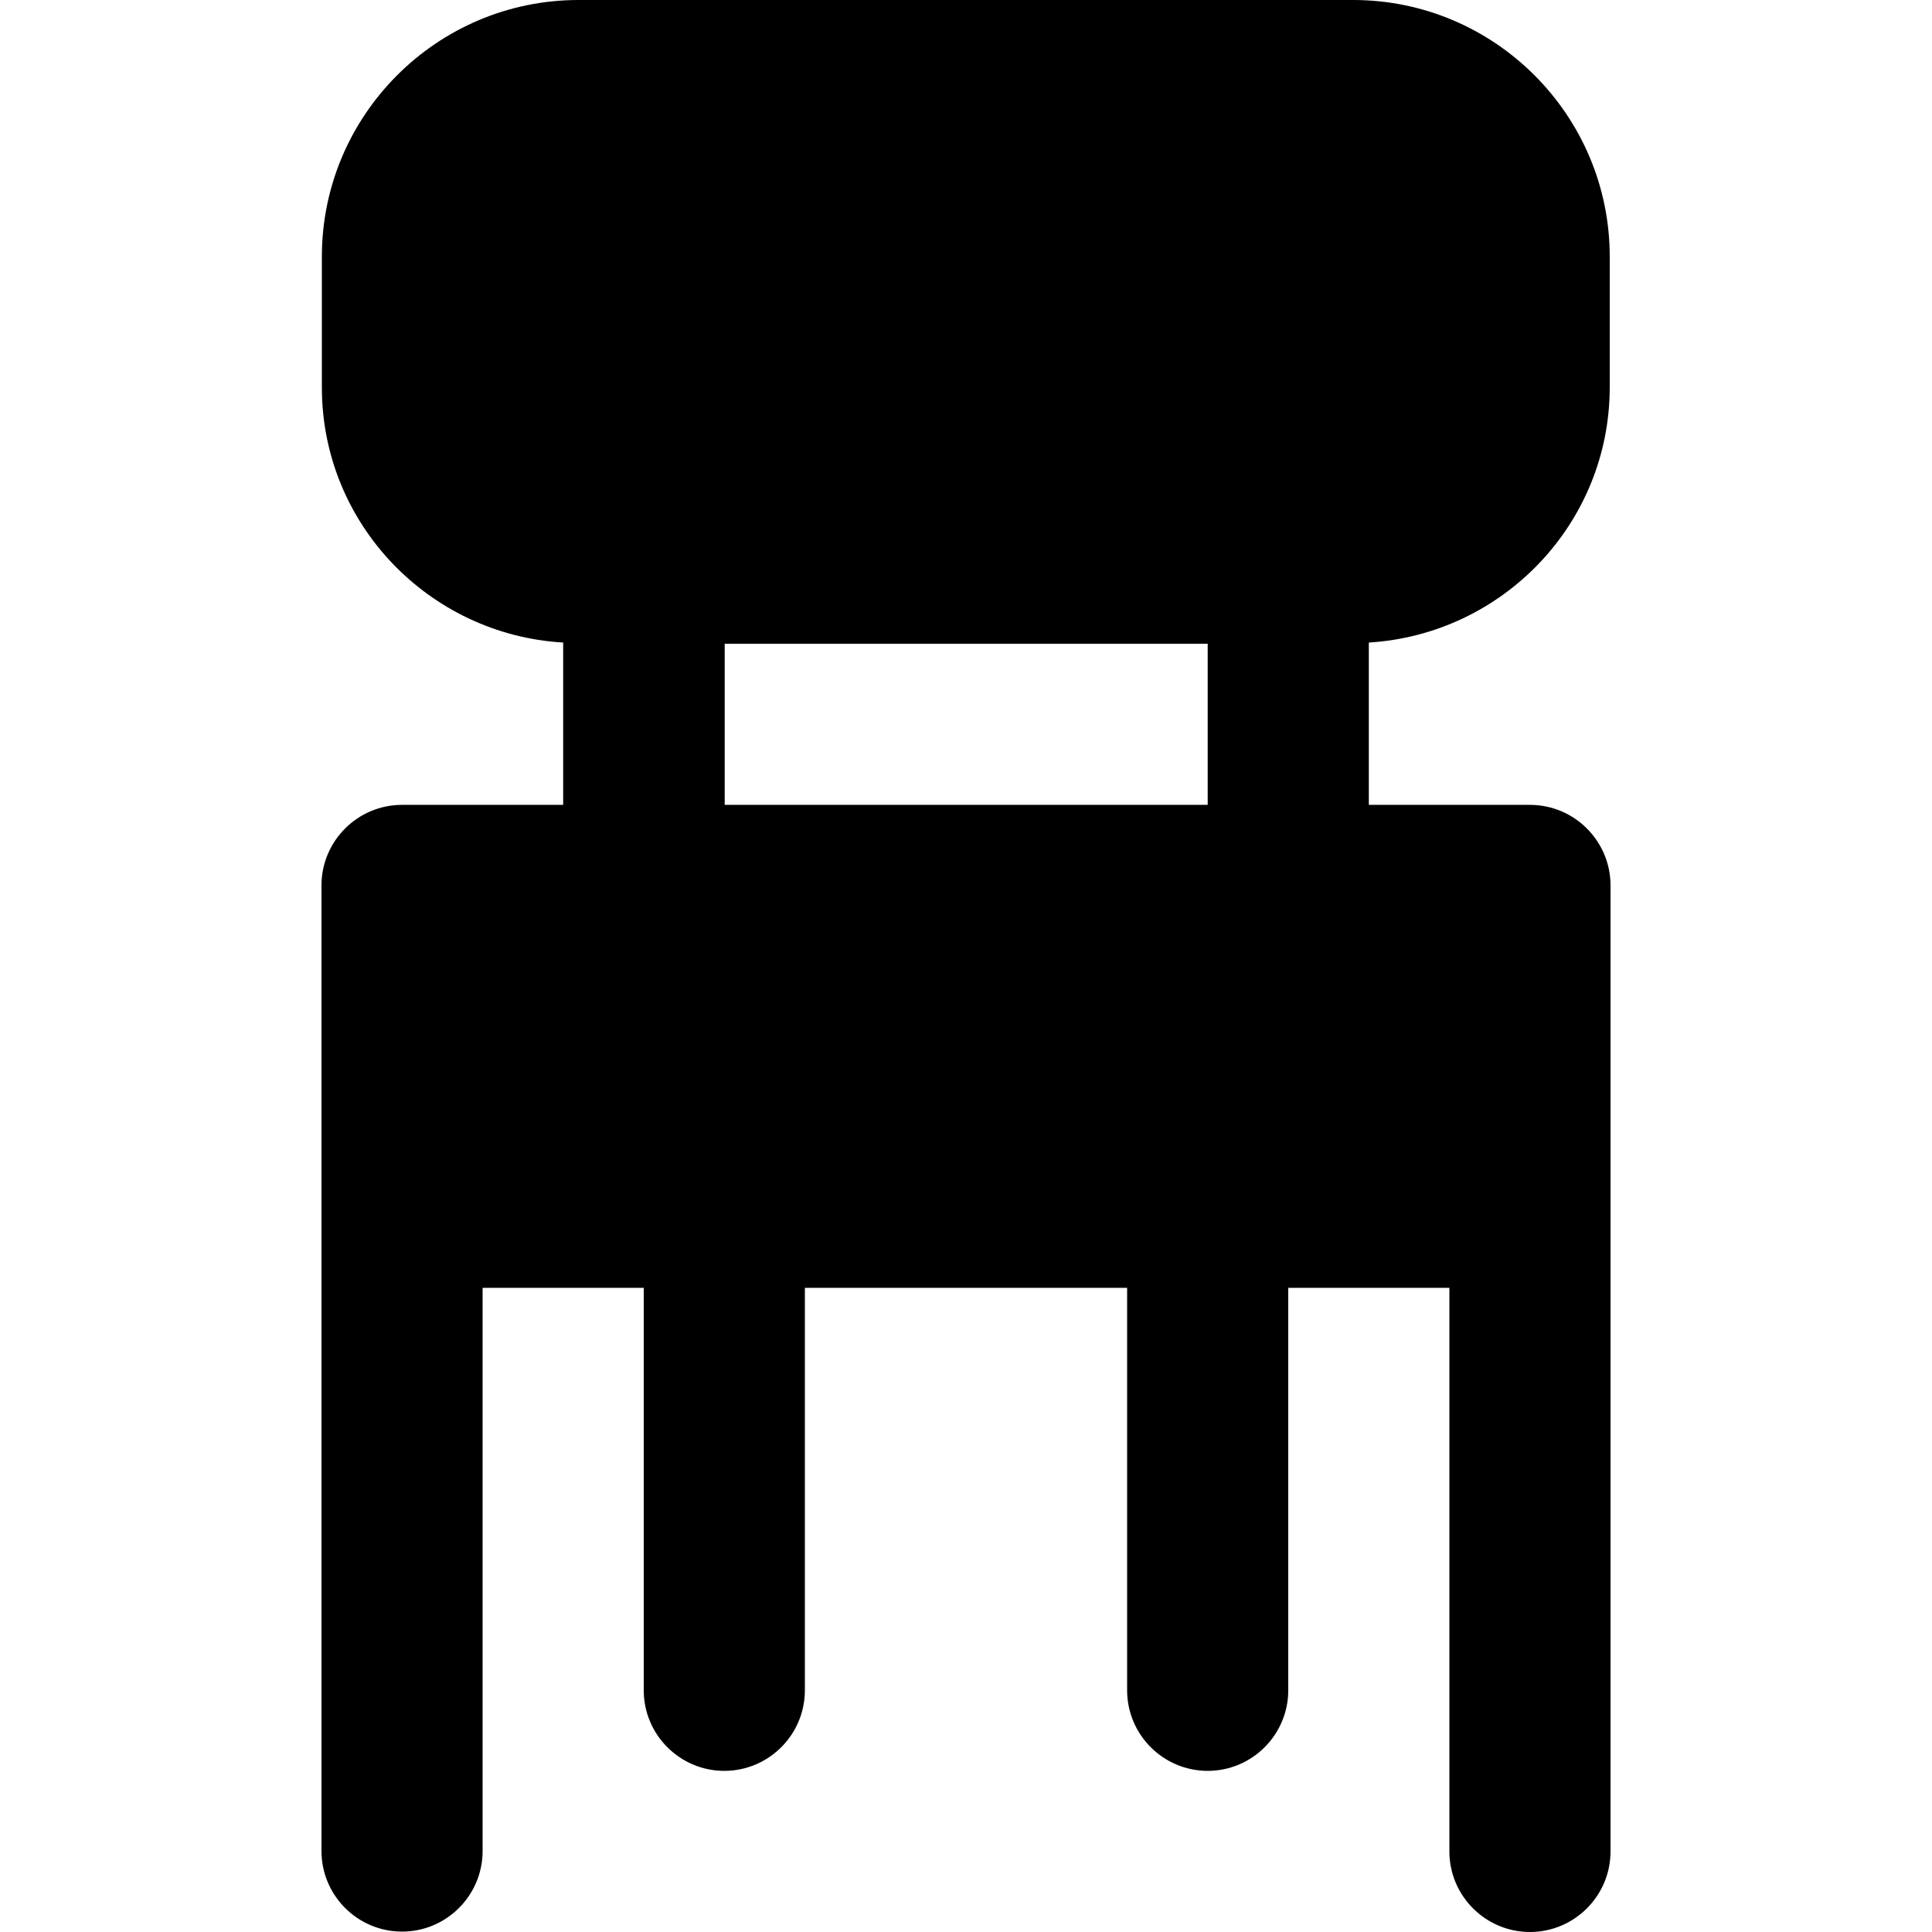
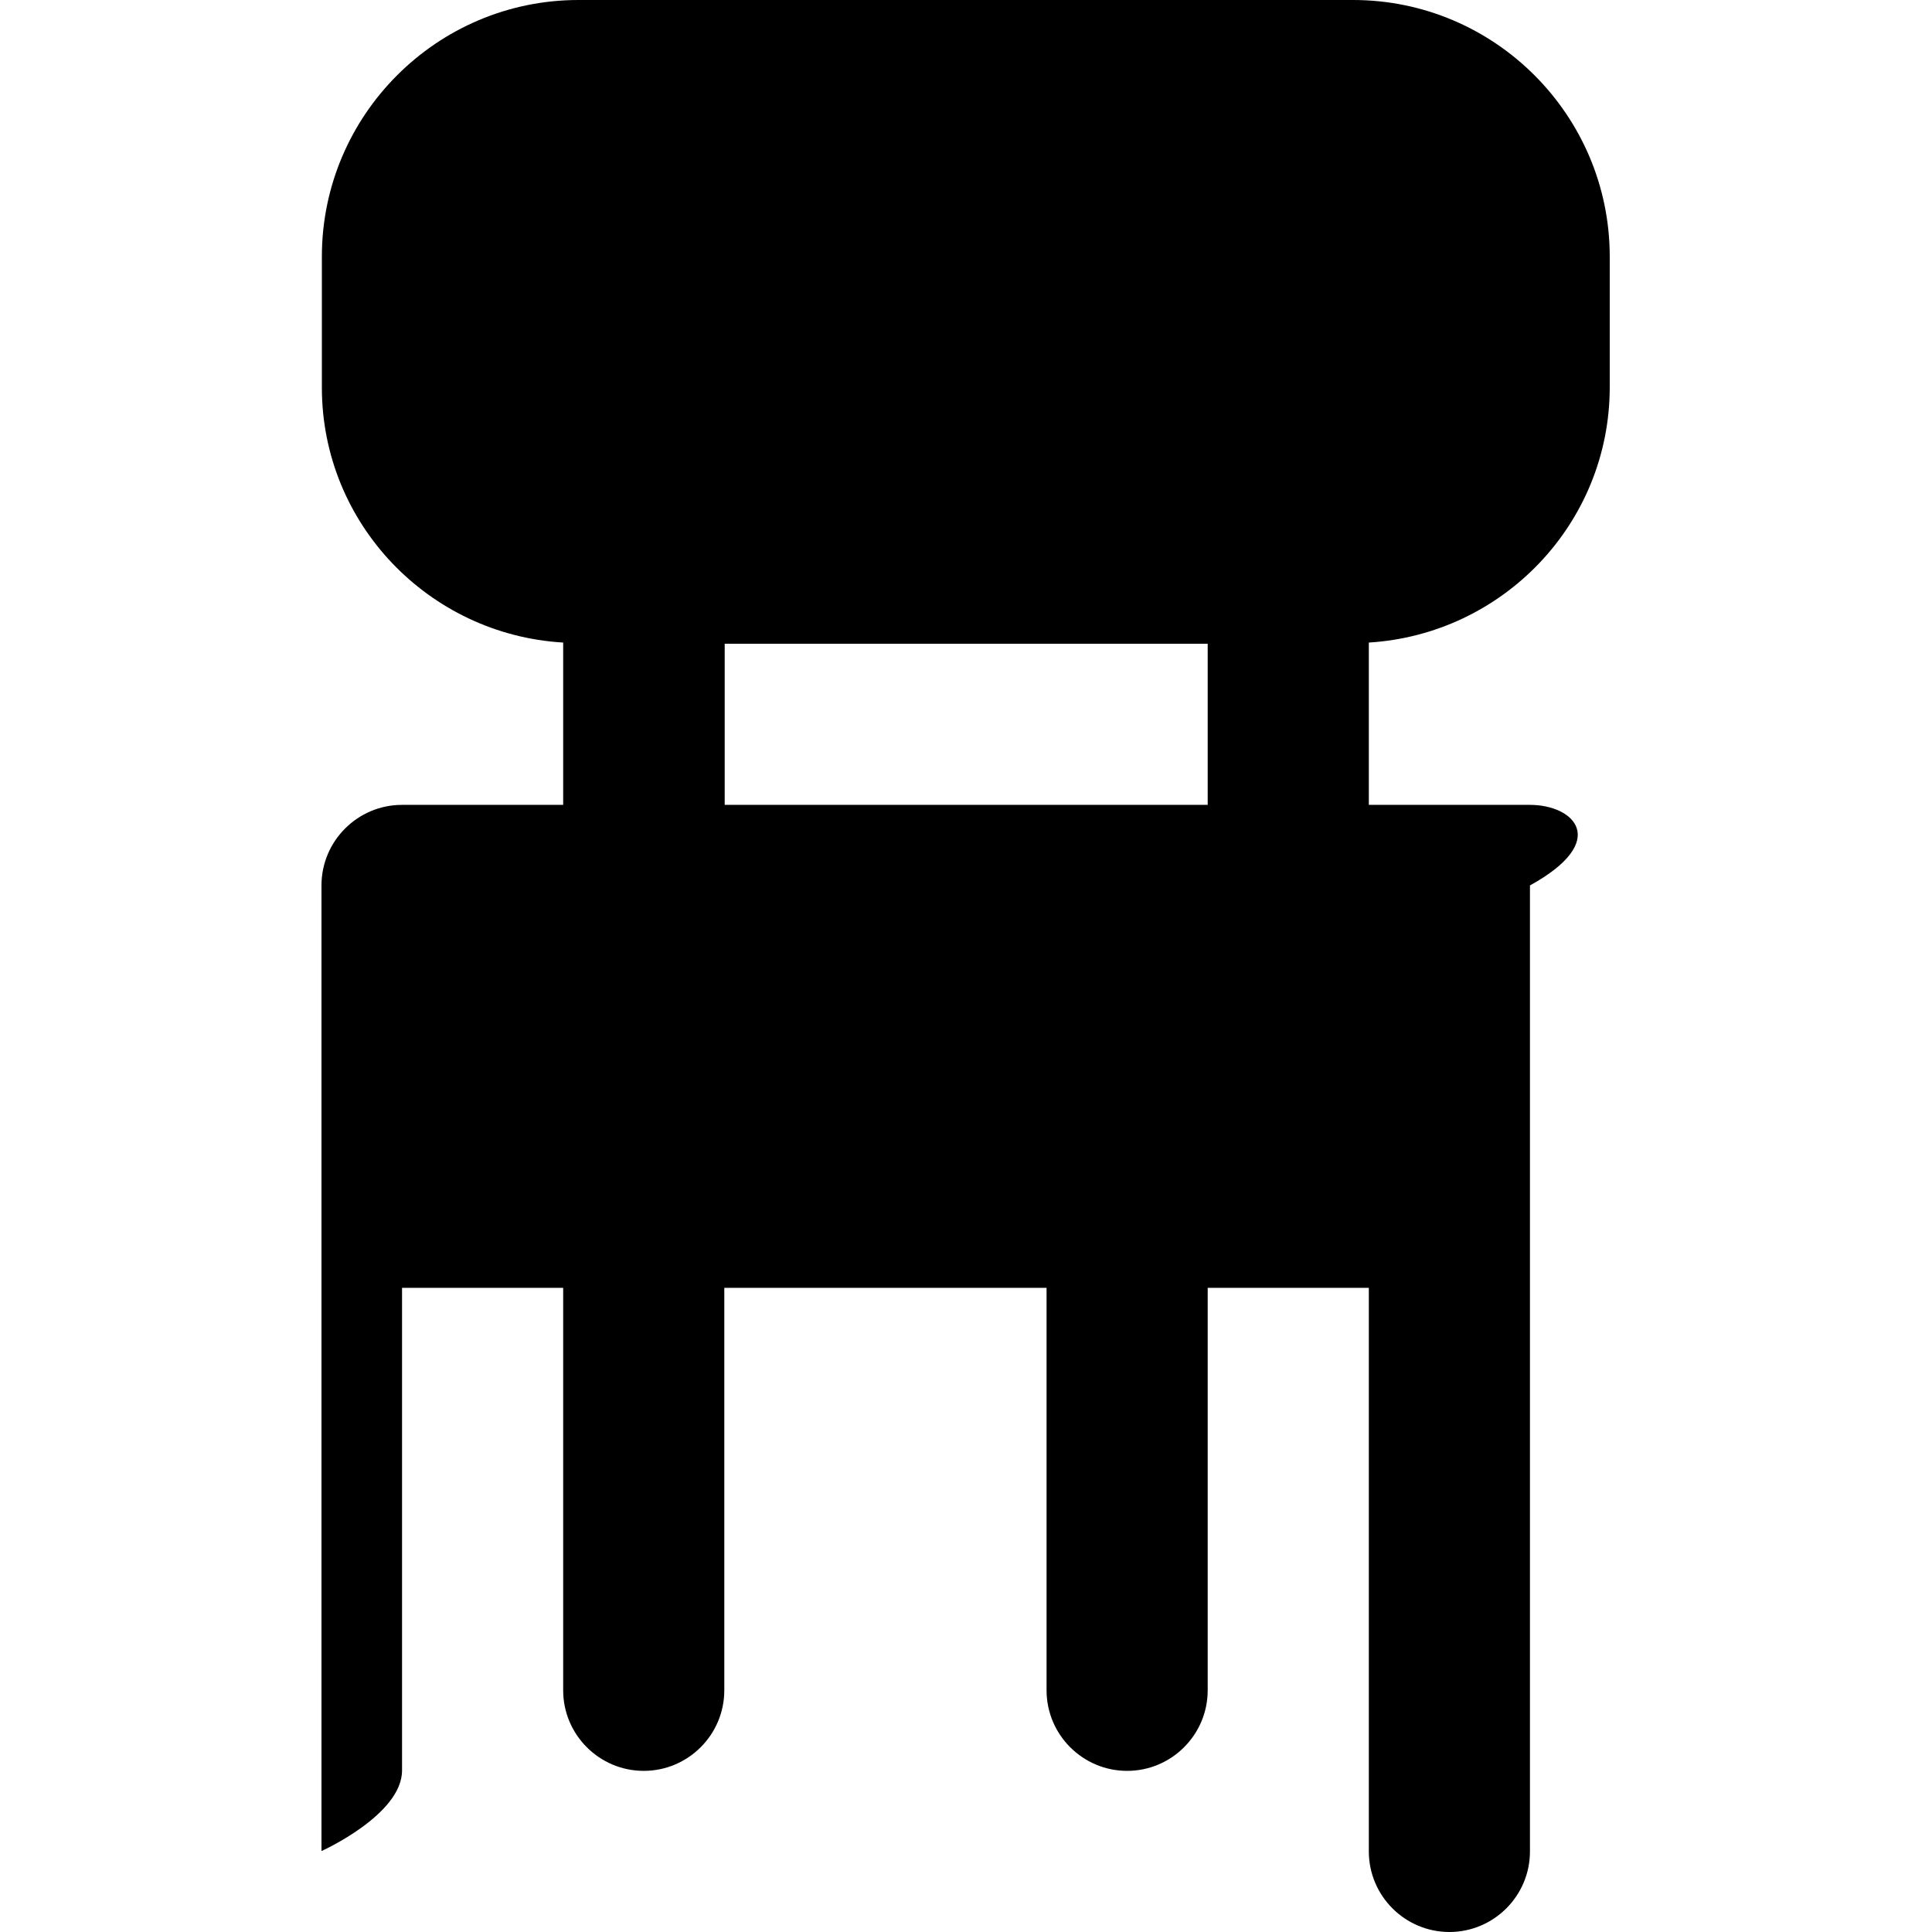
<svg xmlns="http://www.w3.org/2000/svg" fill="#000000" height="800px" width="800px" version="1.1" id="Layer_1" viewBox="0 0 491.6 491.6" xml:space="preserve">
  <g>
    <g>
-       <path d="M389.3,204.8h-41v-41.3c34.1-2.1,61.3-30.3,61.3-65V65.3c0-36-29.3-65.3-65.3-65.3H147.2c-36,0-65.3,29.3-65.3,65.3v33.3    c0,34.7,27.3,62.9,61.4,64.9v41.3h-41c-11.3,0-20.5,9.2-20.5,20.5v81.9V471c0,11.3,9.2,20.5,20.5,20.5s20.5-9.2,20.5-20.5V327.7    h41v102.4c0,11.3,9.2,20.5,20.5,20.5s20.5-9.2,20.5-20.5V327.7h82v102.4c0,11.3,9.2,20.5,20.5,20.5s20.5-9.2,20.5-20.5V327.7h41    v143.4c0,11.3,9.2,20.5,20.5,20.5s20.5-9.2,20.5-20.5V307.2v-81.9C409.8,214,400.6,204.8,389.3,204.8z M307.3,204.8h-0.1H184.4    v-41h122.9V204.8z" />
+       <path d="M389.3,204.8h-41v-41.3c34.1-2.1,61.3-30.3,61.3-65V65.3c0-36-29.3-65.3-65.3-65.3H147.2c-36,0-65.3,29.3-65.3,65.3v33.3    c0,34.7,27.3,62.9,61.4,64.9v41.3h-41c-11.3,0-20.5,9.2-20.5,20.5v81.9V471s20.5-9.2,20.5-20.5V327.7    h41v102.4c0,11.3,9.2,20.5,20.5,20.5s20.5-9.2,20.5-20.5V327.7h82v102.4c0,11.3,9.2,20.5,20.5,20.5s20.5-9.2,20.5-20.5V327.7h41    v143.4c0,11.3,9.2,20.5,20.5,20.5s20.5-9.2,20.5-20.5V307.2v-81.9C409.8,214,400.6,204.8,389.3,204.8z M307.3,204.8h-0.1H184.4    v-41h122.9V204.8z" />
    </g>
  </g>
</svg>